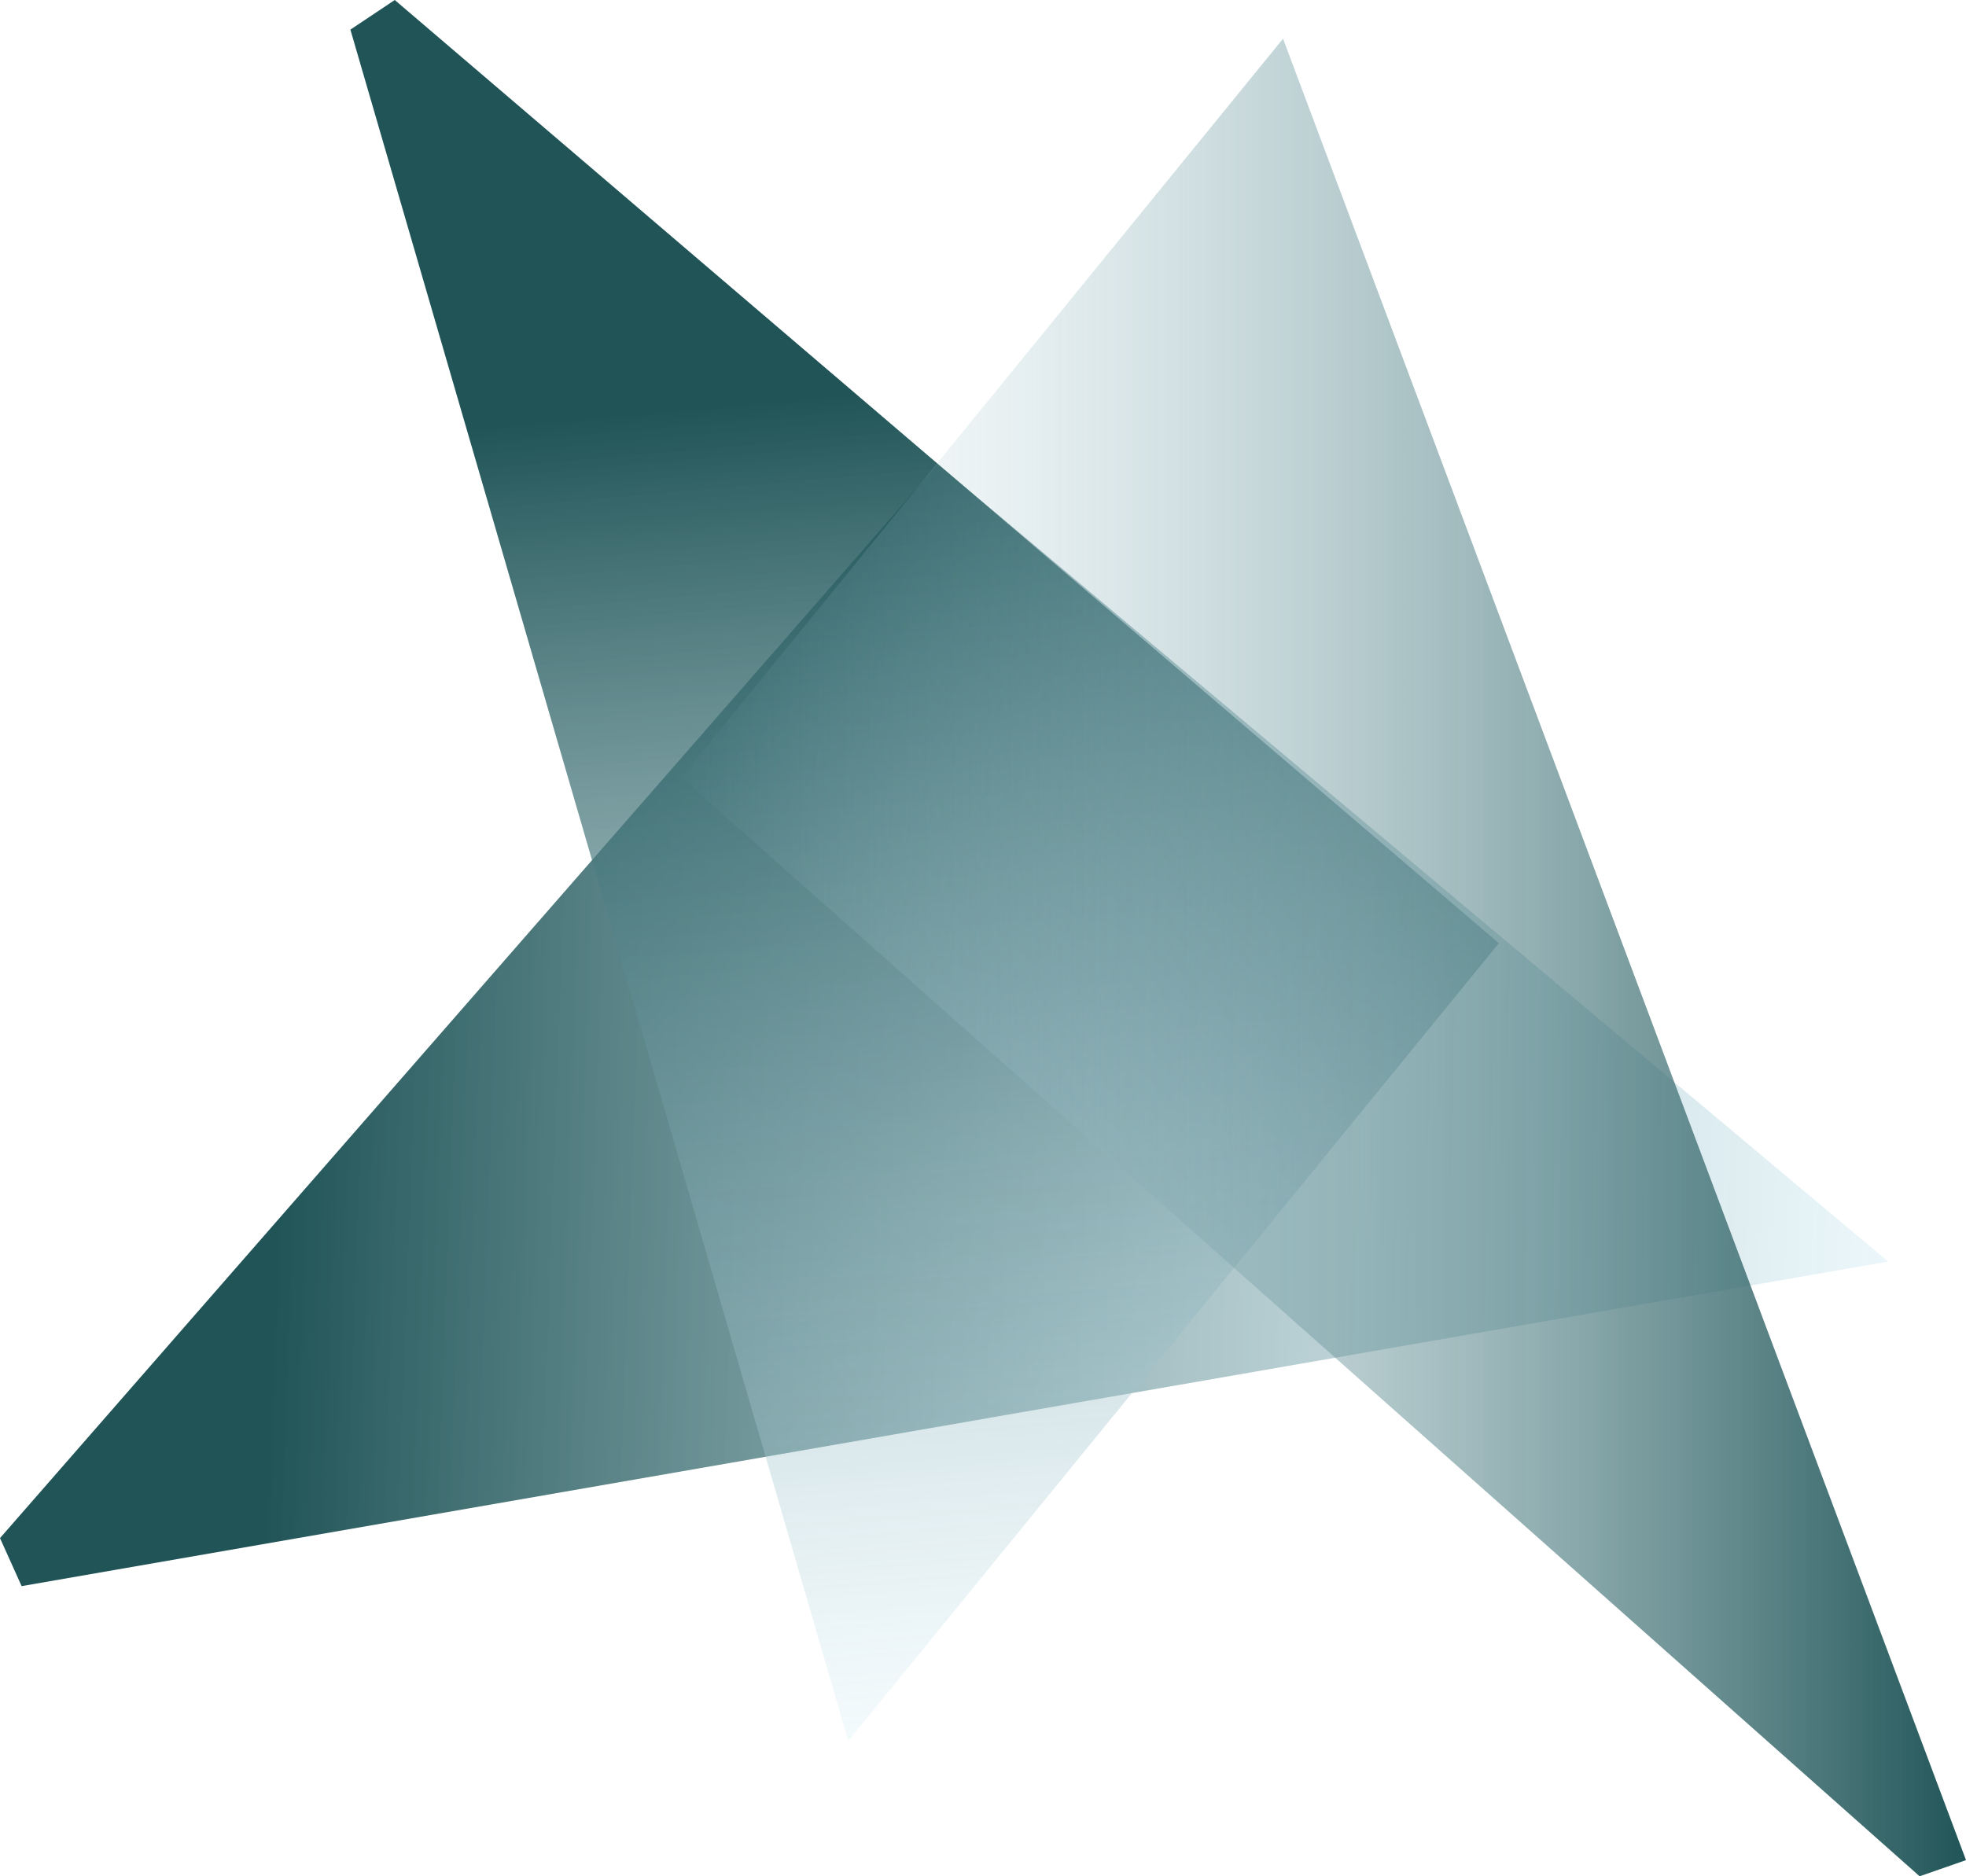
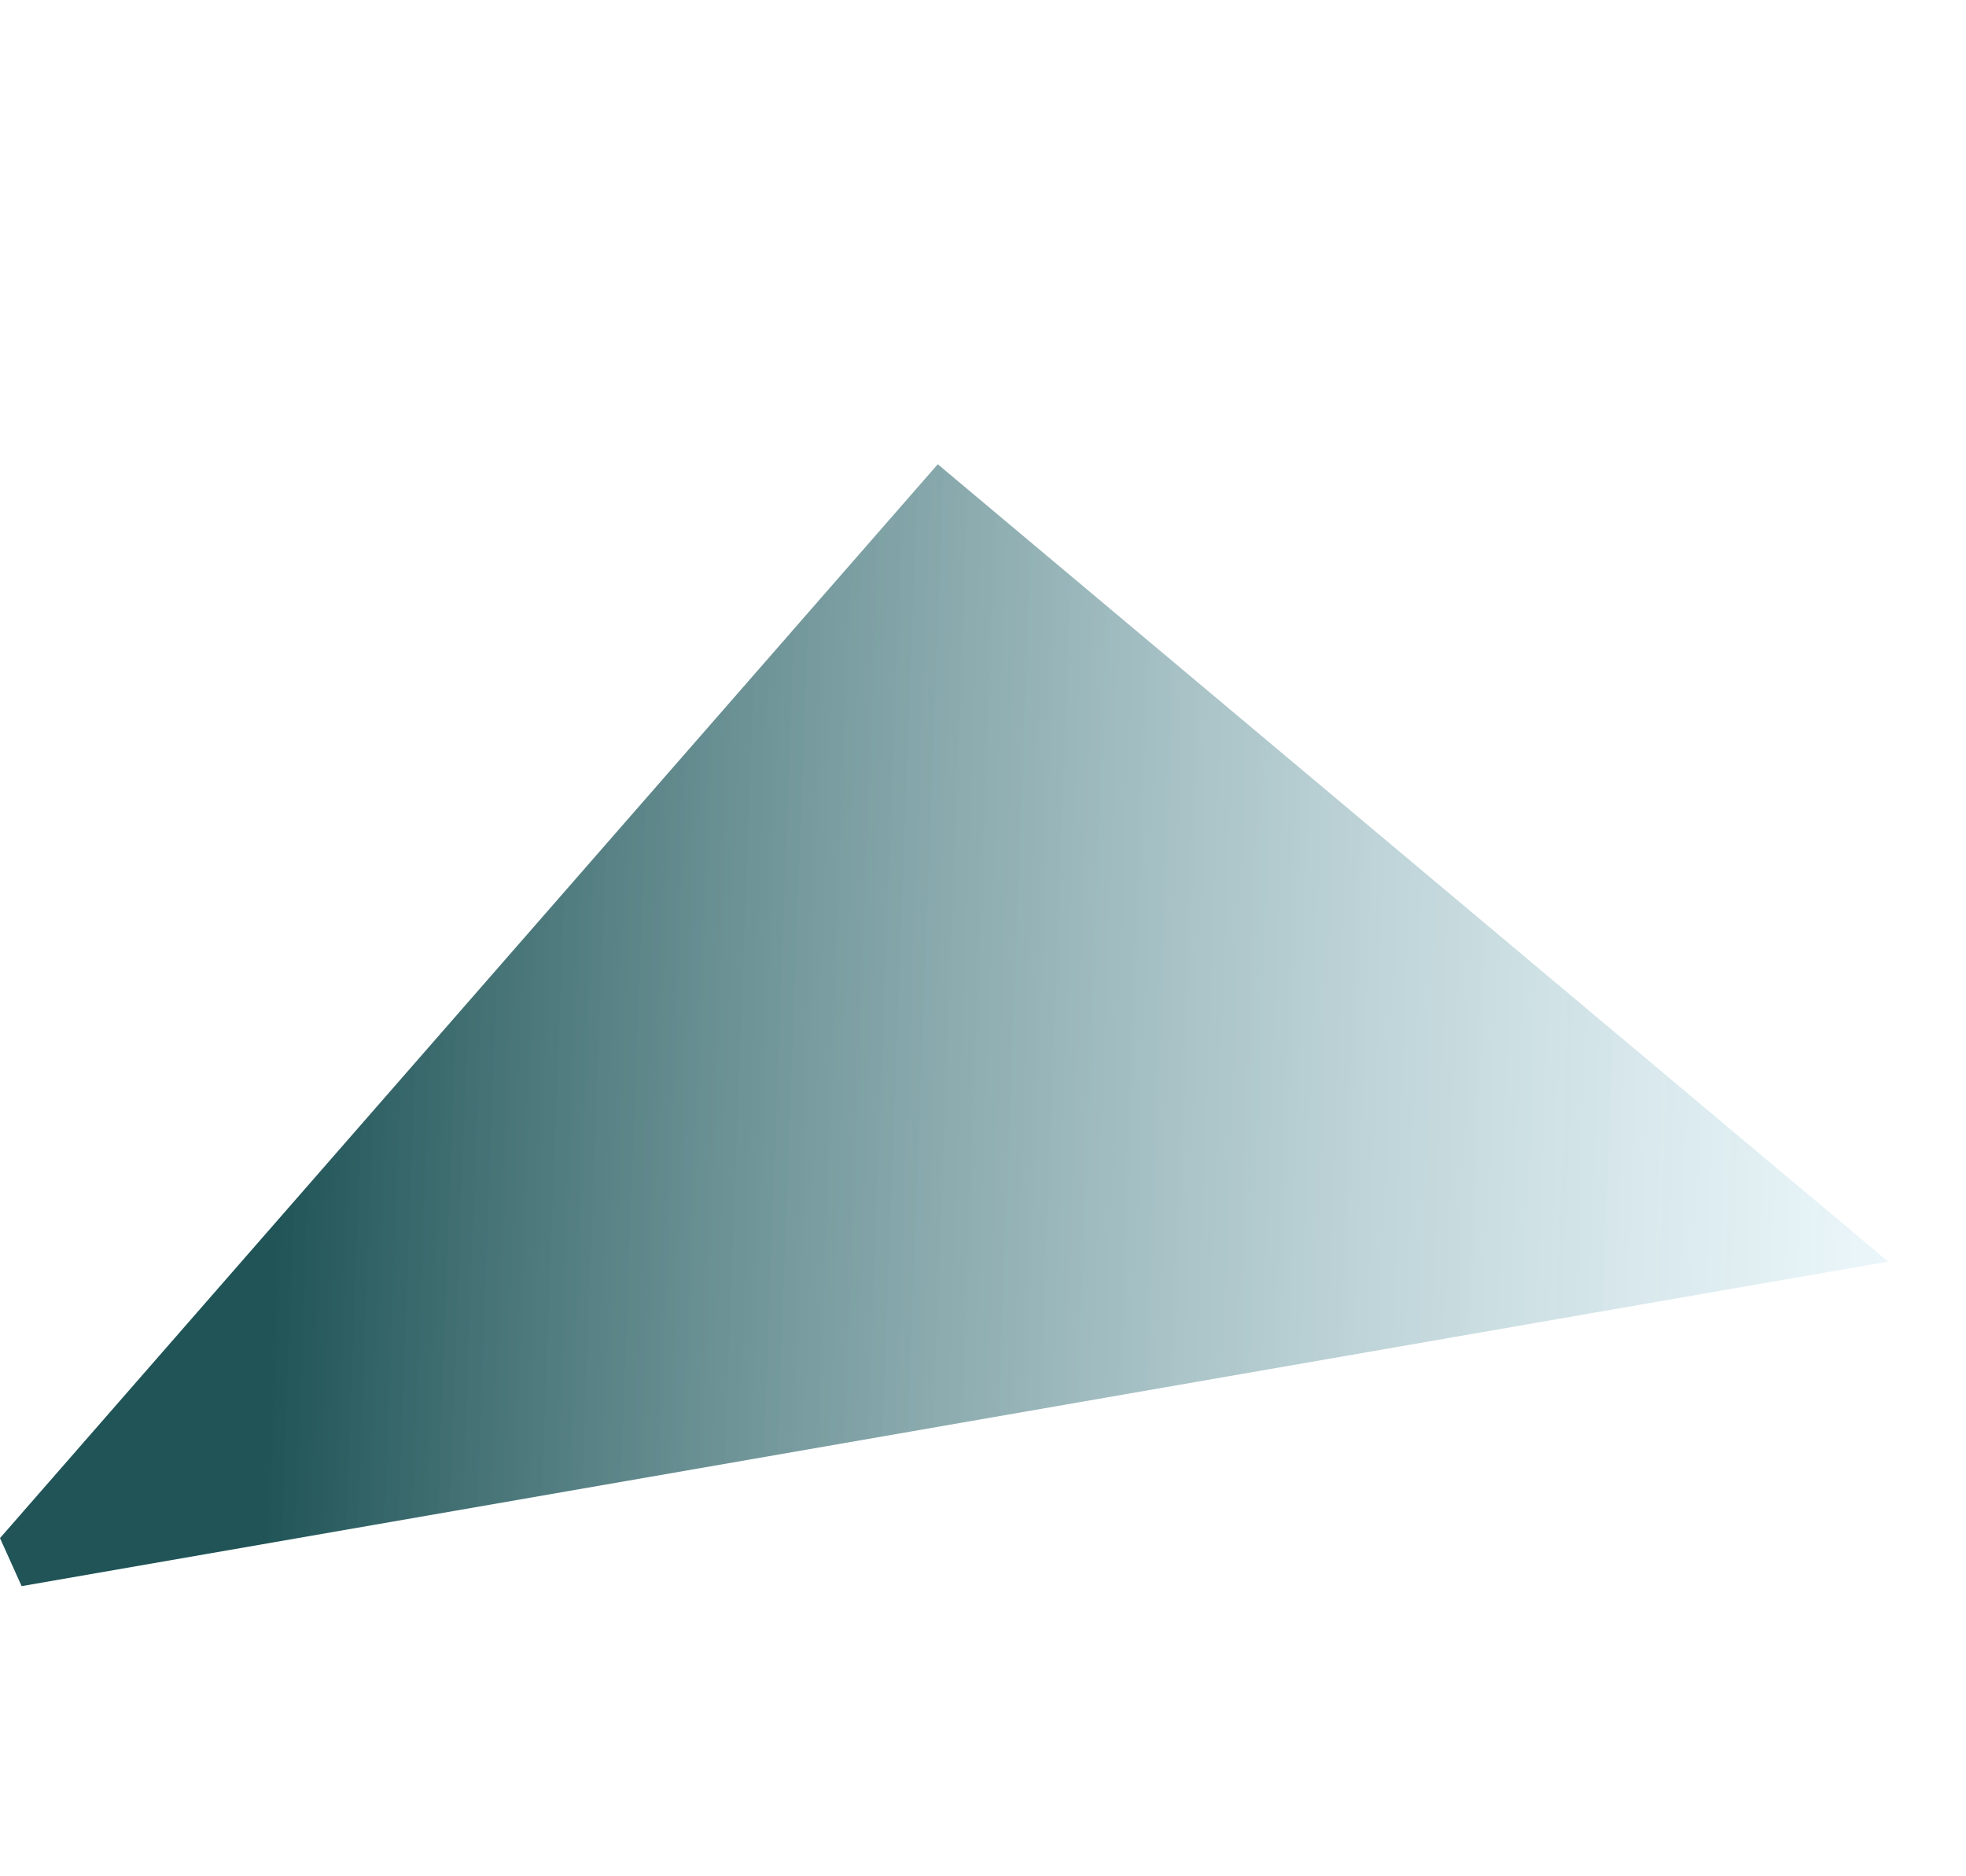
<svg xmlns="http://www.w3.org/2000/svg" width="44" height="42" viewBox="0 0 44 42" fill="none">
  <path opacity="0.9" d="M0.484 35.505L0 34.43L20.988 10.392L42.257 28.24L0.484 35.505Z" fill="url(#paint0_linear_2062_605)" />
-   <path opacity="0.9" d="M18.985 38.969L7.842 0.663L8.835 0L33.545 21.113L18.985 38.969Z" fill="url(#paint1_linear_2062_605)" />
-   <path opacity="0.9" d="M44 41.638L42.962 42L15.248 17.403L28.715 0.866L44 41.638Z" fill="url(#paint2_linear_2062_605)" />
  <defs>
    <linearGradient id="paint0_linear_2062_605" x1="42.257" y1="28.219" x2="6.273" y2="26.89" gradientUnits="userSpaceOnUse">
      <stop stop-color="#CEEAF3" stop-opacity="0.46" />
      <stop offset="1" stop-color="#084245" />
    </linearGradient>
    <linearGradient id="paint1_linear_2062_605" x1="18.157" y1="38.719" x2="15.548" y2="9.185" gradientUnits="userSpaceOnUse">
      <stop stop-color="#CEEAF3" stop-opacity="0.28" />
      <stop offset="1" stop-color="#084245" />
    </linearGradient>
    <linearGradient id="paint2_linear_2062_605" x1="15.207" y1="21.389" x2="43.947" y2="21.389" gradientUnits="userSpaceOnUse">
      <stop stop-color="#CEEAF3" stop-opacity="0.01" />
      <stop offset="1" stop-color="#084245" />
    </linearGradient>
  </defs>
</svg>